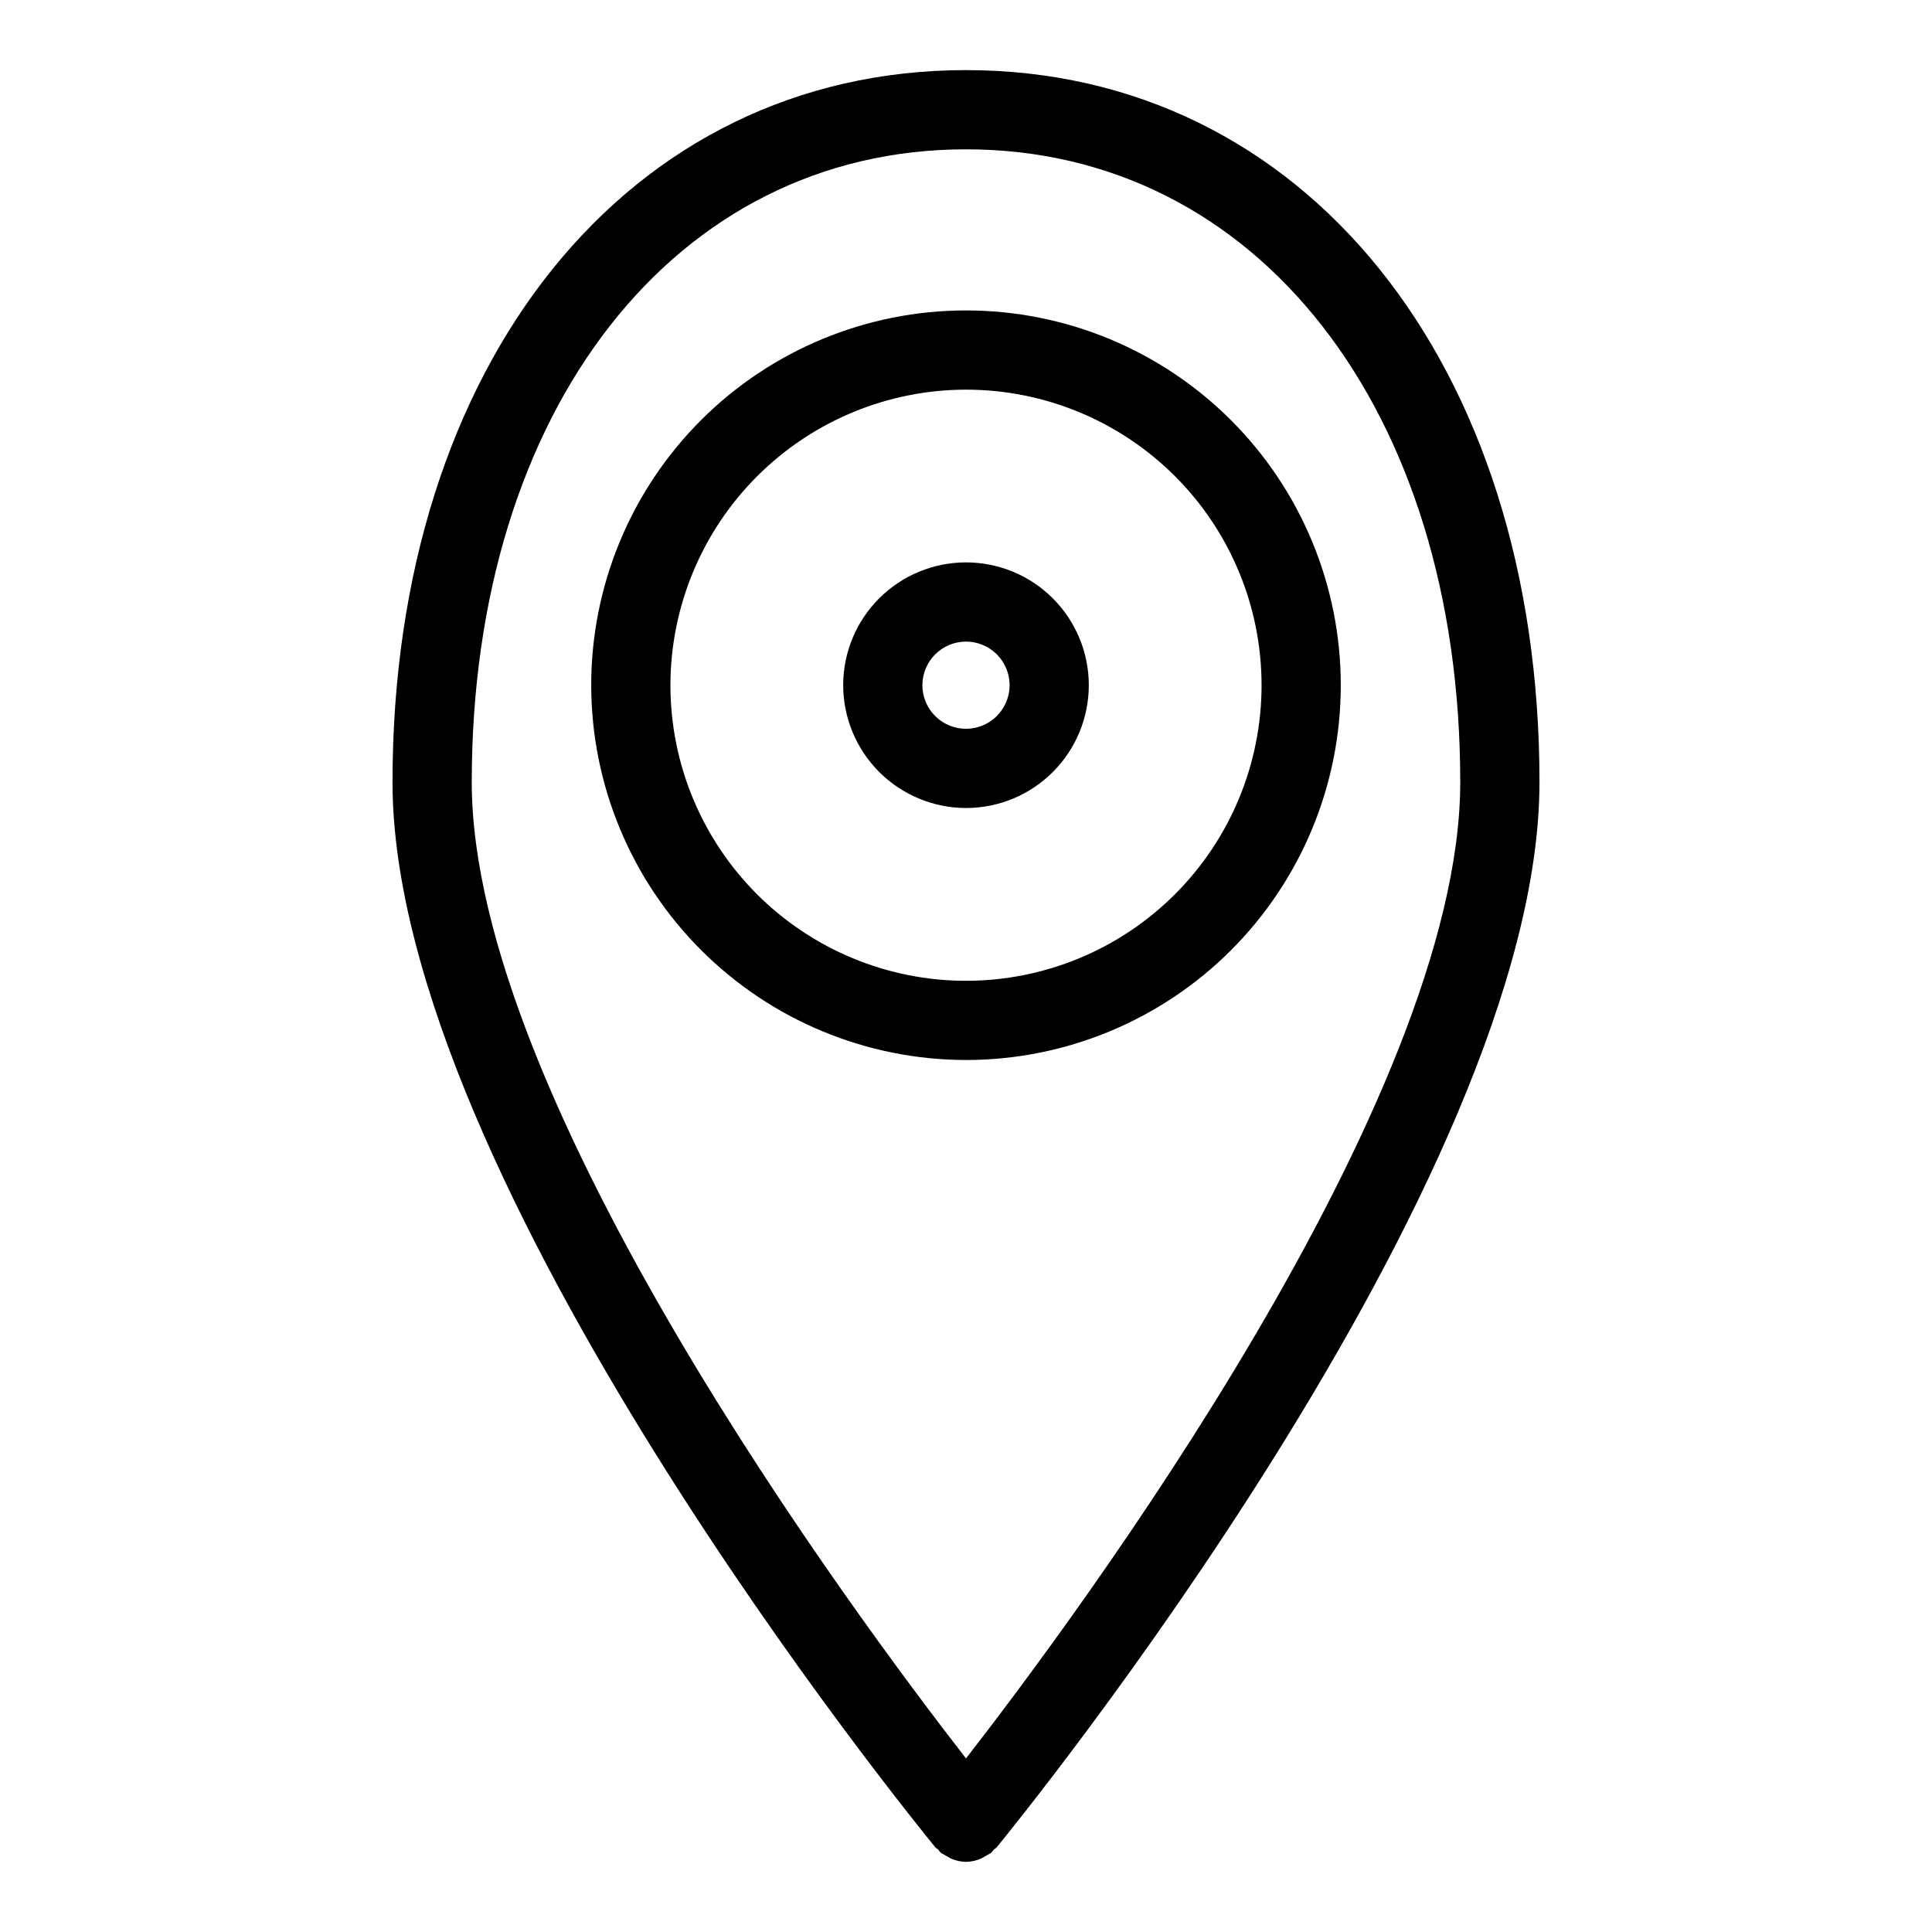
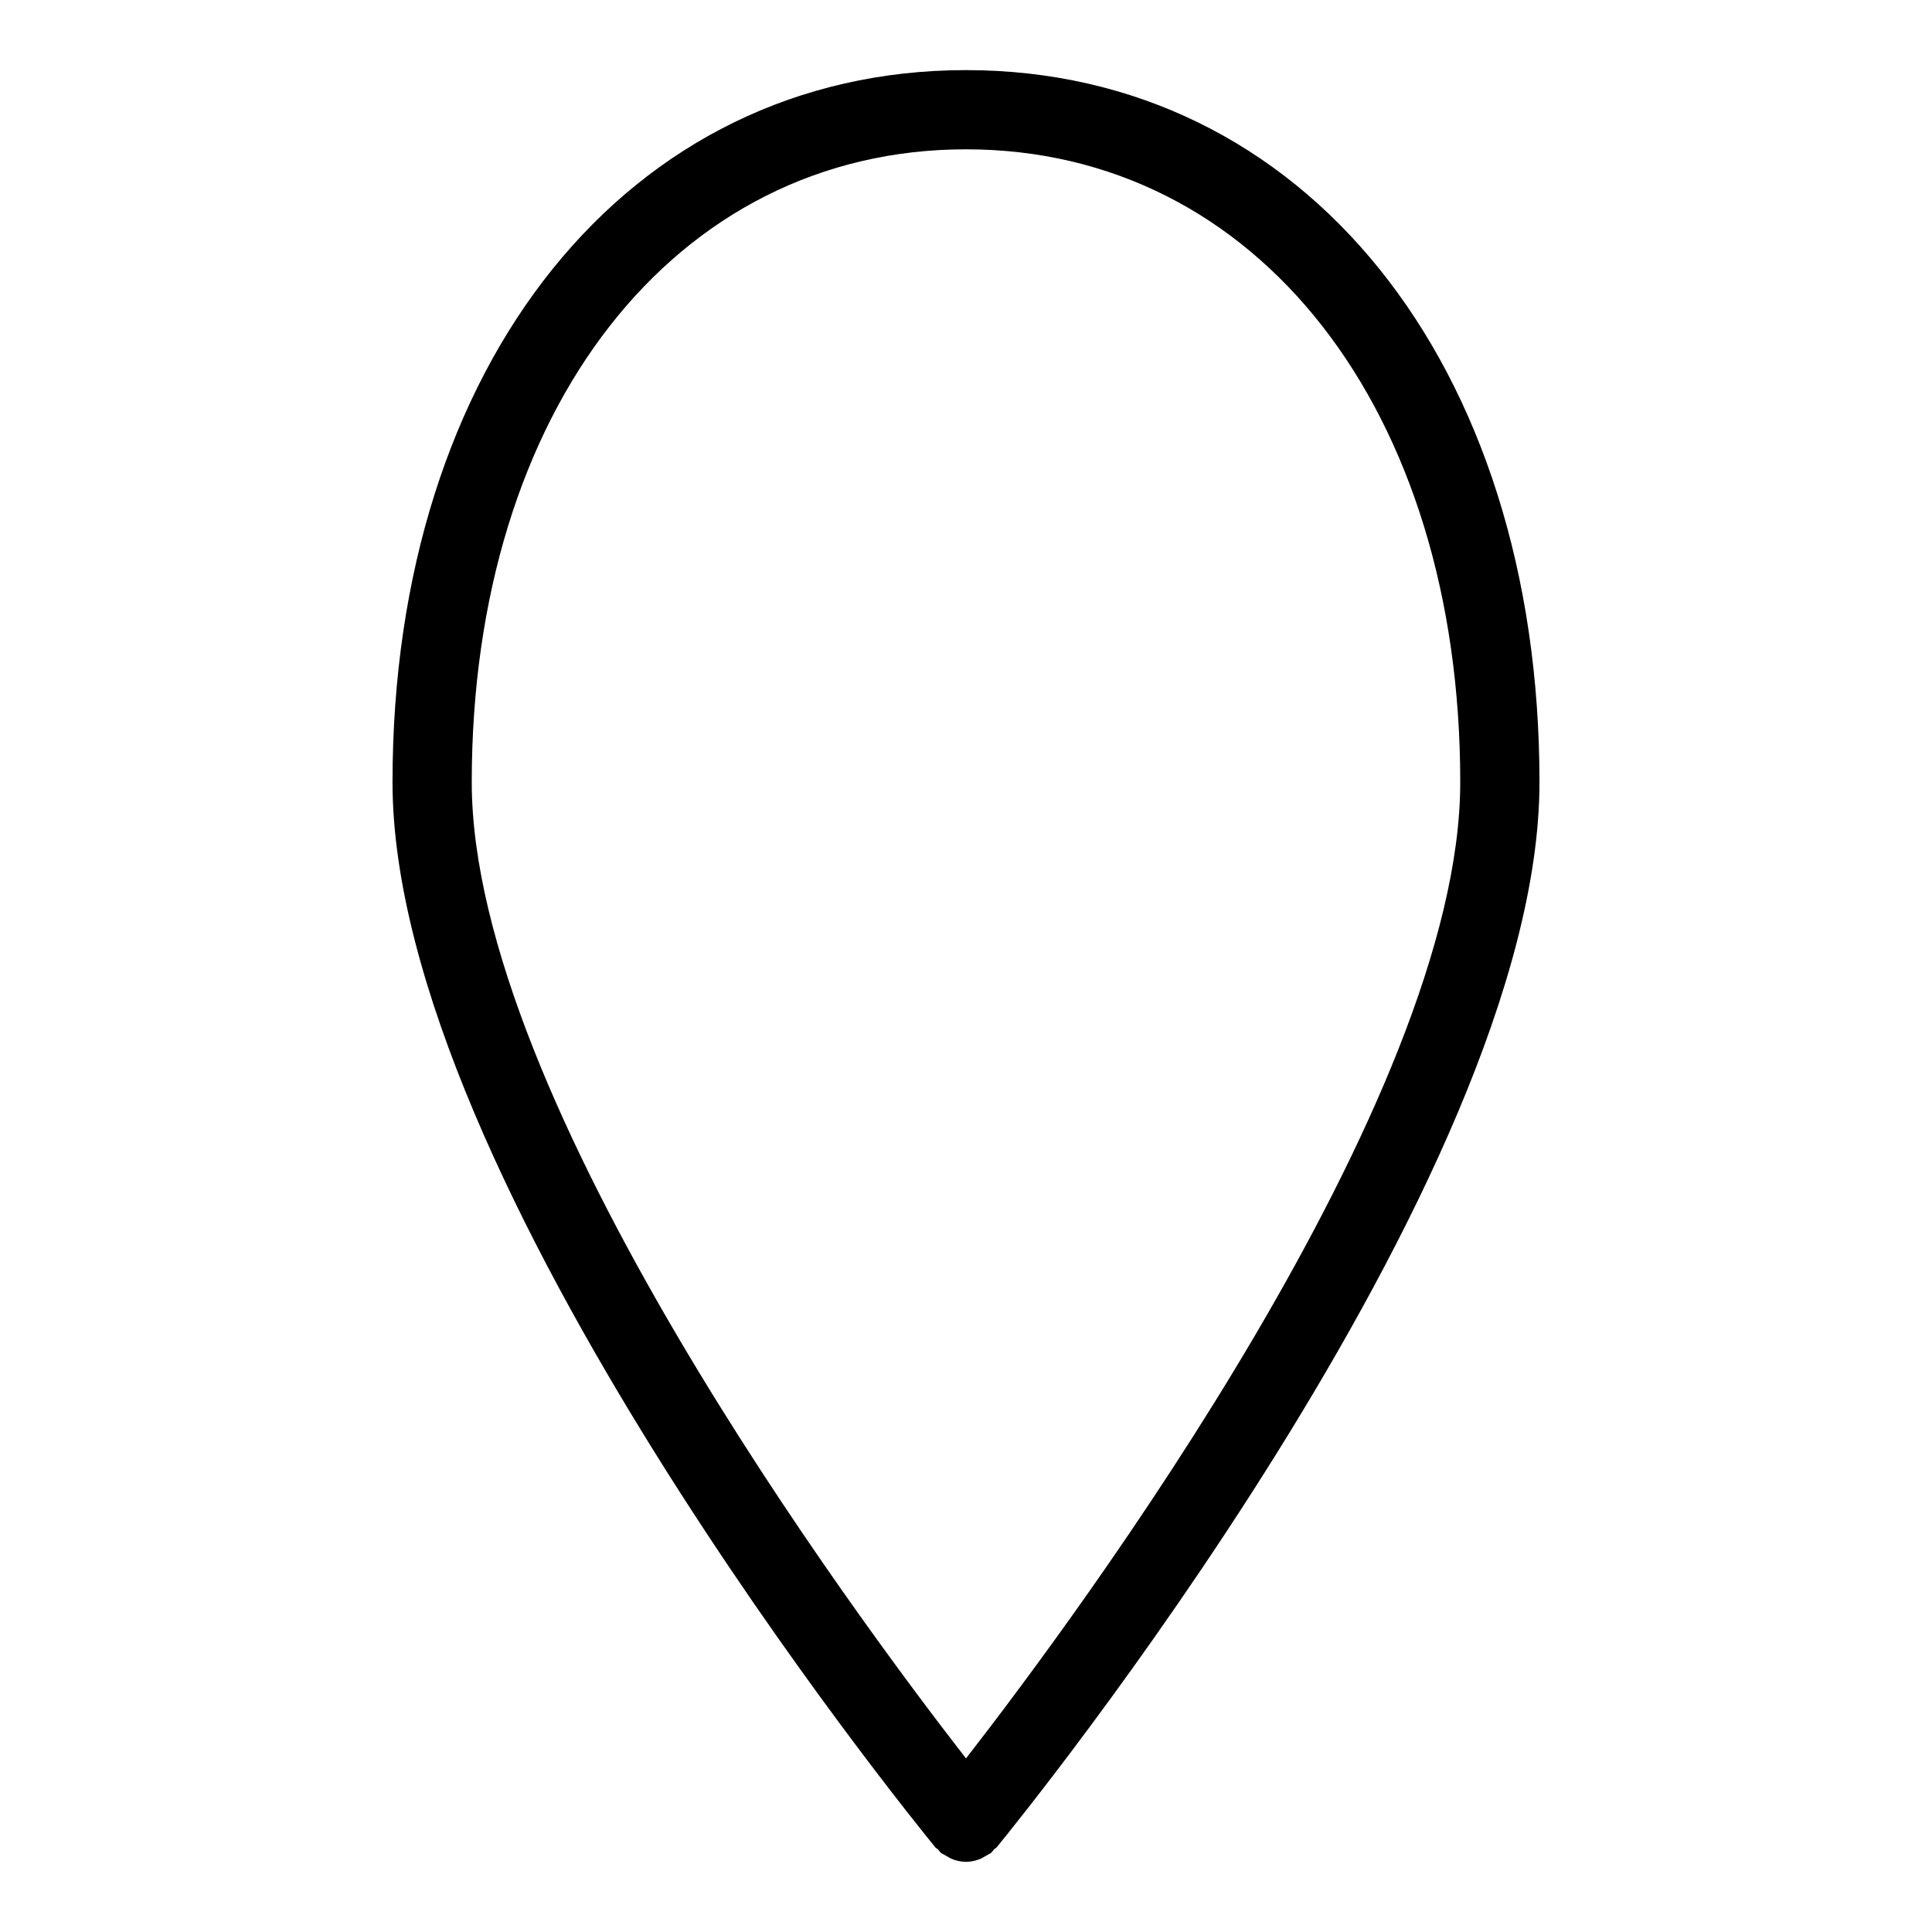
<svg xmlns="http://www.w3.org/2000/svg" fill="#000000" width="800px" height="800px" version="1.1" viewBox="144 144 512 512">
  <g>
    <path d="m551.98 351.3c0-111.11-62.496-188.72-151.98-188.72-89.484 0-151.98 77.609-151.98 188.72 0 105.43 137.98 275.09 143.86 282.27 0.203 0.25 0.508 0.34 0.73 0.566l0.004 0.004c0.227 0.312 0.469 0.613 0.734 0.895 0.887 0.5 1.773 1 2.664 1.504 1.258 0.551 2.609 0.848 3.981 0.875h0.012c1.371-0.027 2.727-0.324 3.981-0.875 0.891-0.504 1.777-1.004 2.668-1.504 0.262-0.281 0.508-0.582 0.734-0.895 0.223-0.227 0.527-0.316 0.73-0.566 5.871-7.172 143.86-176.84 143.86-282.27zm-151.98-167.73c77.121 0 130.98 68.973 130.98 167.73 0 84.051-101.32 220.54-130.98 258.7-29.66-38.152-130.98-174.64-130.98-258.7-0.004-98.758 53.863-167.73 130.98-167.73z" />
-     <path d="m400 358.13c8.629 0 16.906-3.43 23.012-9.535 6.102-6.102 9.531-14.379 9.531-23.012 0-8.629-3.43-16.906-9.531-23.012-6.106-6.102-14.383-9.531-23.012-9.531-8.633 0-16.91 3.43-23.012 9.531-6.106 6.106-9.535 14.383-9.535 23.012 0.012 8.629 3.445 16.902 9.547 23 6.098 6.102 14.371 9.535 23 9.547zm0-44.094v-0.004c4.672 0 8.883 2.816 10.672 7.133 1.789 4.316 0.797 9.285-2.504 12.586-3.305 3.305-8.273 4.293-12.59 2.504-4.316-1.785-7.133-6-7.133-10.672 0.008-6.375 5.176-11.543 11.555-11.551z" />
-     <path d="m400 424.91c26.34 0 51.605-10.465 70.23-29.09 18.625-18.629 29.09-43.891 29.09-70.234 0-26.34-10.465-51.605-29.09-70.23s-43.891-29.09-70.23-29.09c-26.344 0-51.605 10.465-70.234 29.09-18.625 18.625-29.09 43.891-29.09 70.23 0.031 26.336 10.504 51.578 29.125 70.199 18.621 18.621 43.863 29.094 70.199 29.125zm0-177.65c20.773 0 40.695 8.25 55.387 22.941 14.691 14.691 22.941 34.613 22.941 55.387 0 20.777-8.25 40.699-22.941 55.391-14.691 14.688-34.613 22.941-55.387 22.941-20.777 0-40.699-8.254-55.391-22.941-14.688-14.691-22.941-34.613-22.941-55.391 0.023-20.766 8.281-40.676 22.969-55.363 14.684-14.684 34.594-22.941 55.363-22.965z" />
  </g>
</svg>